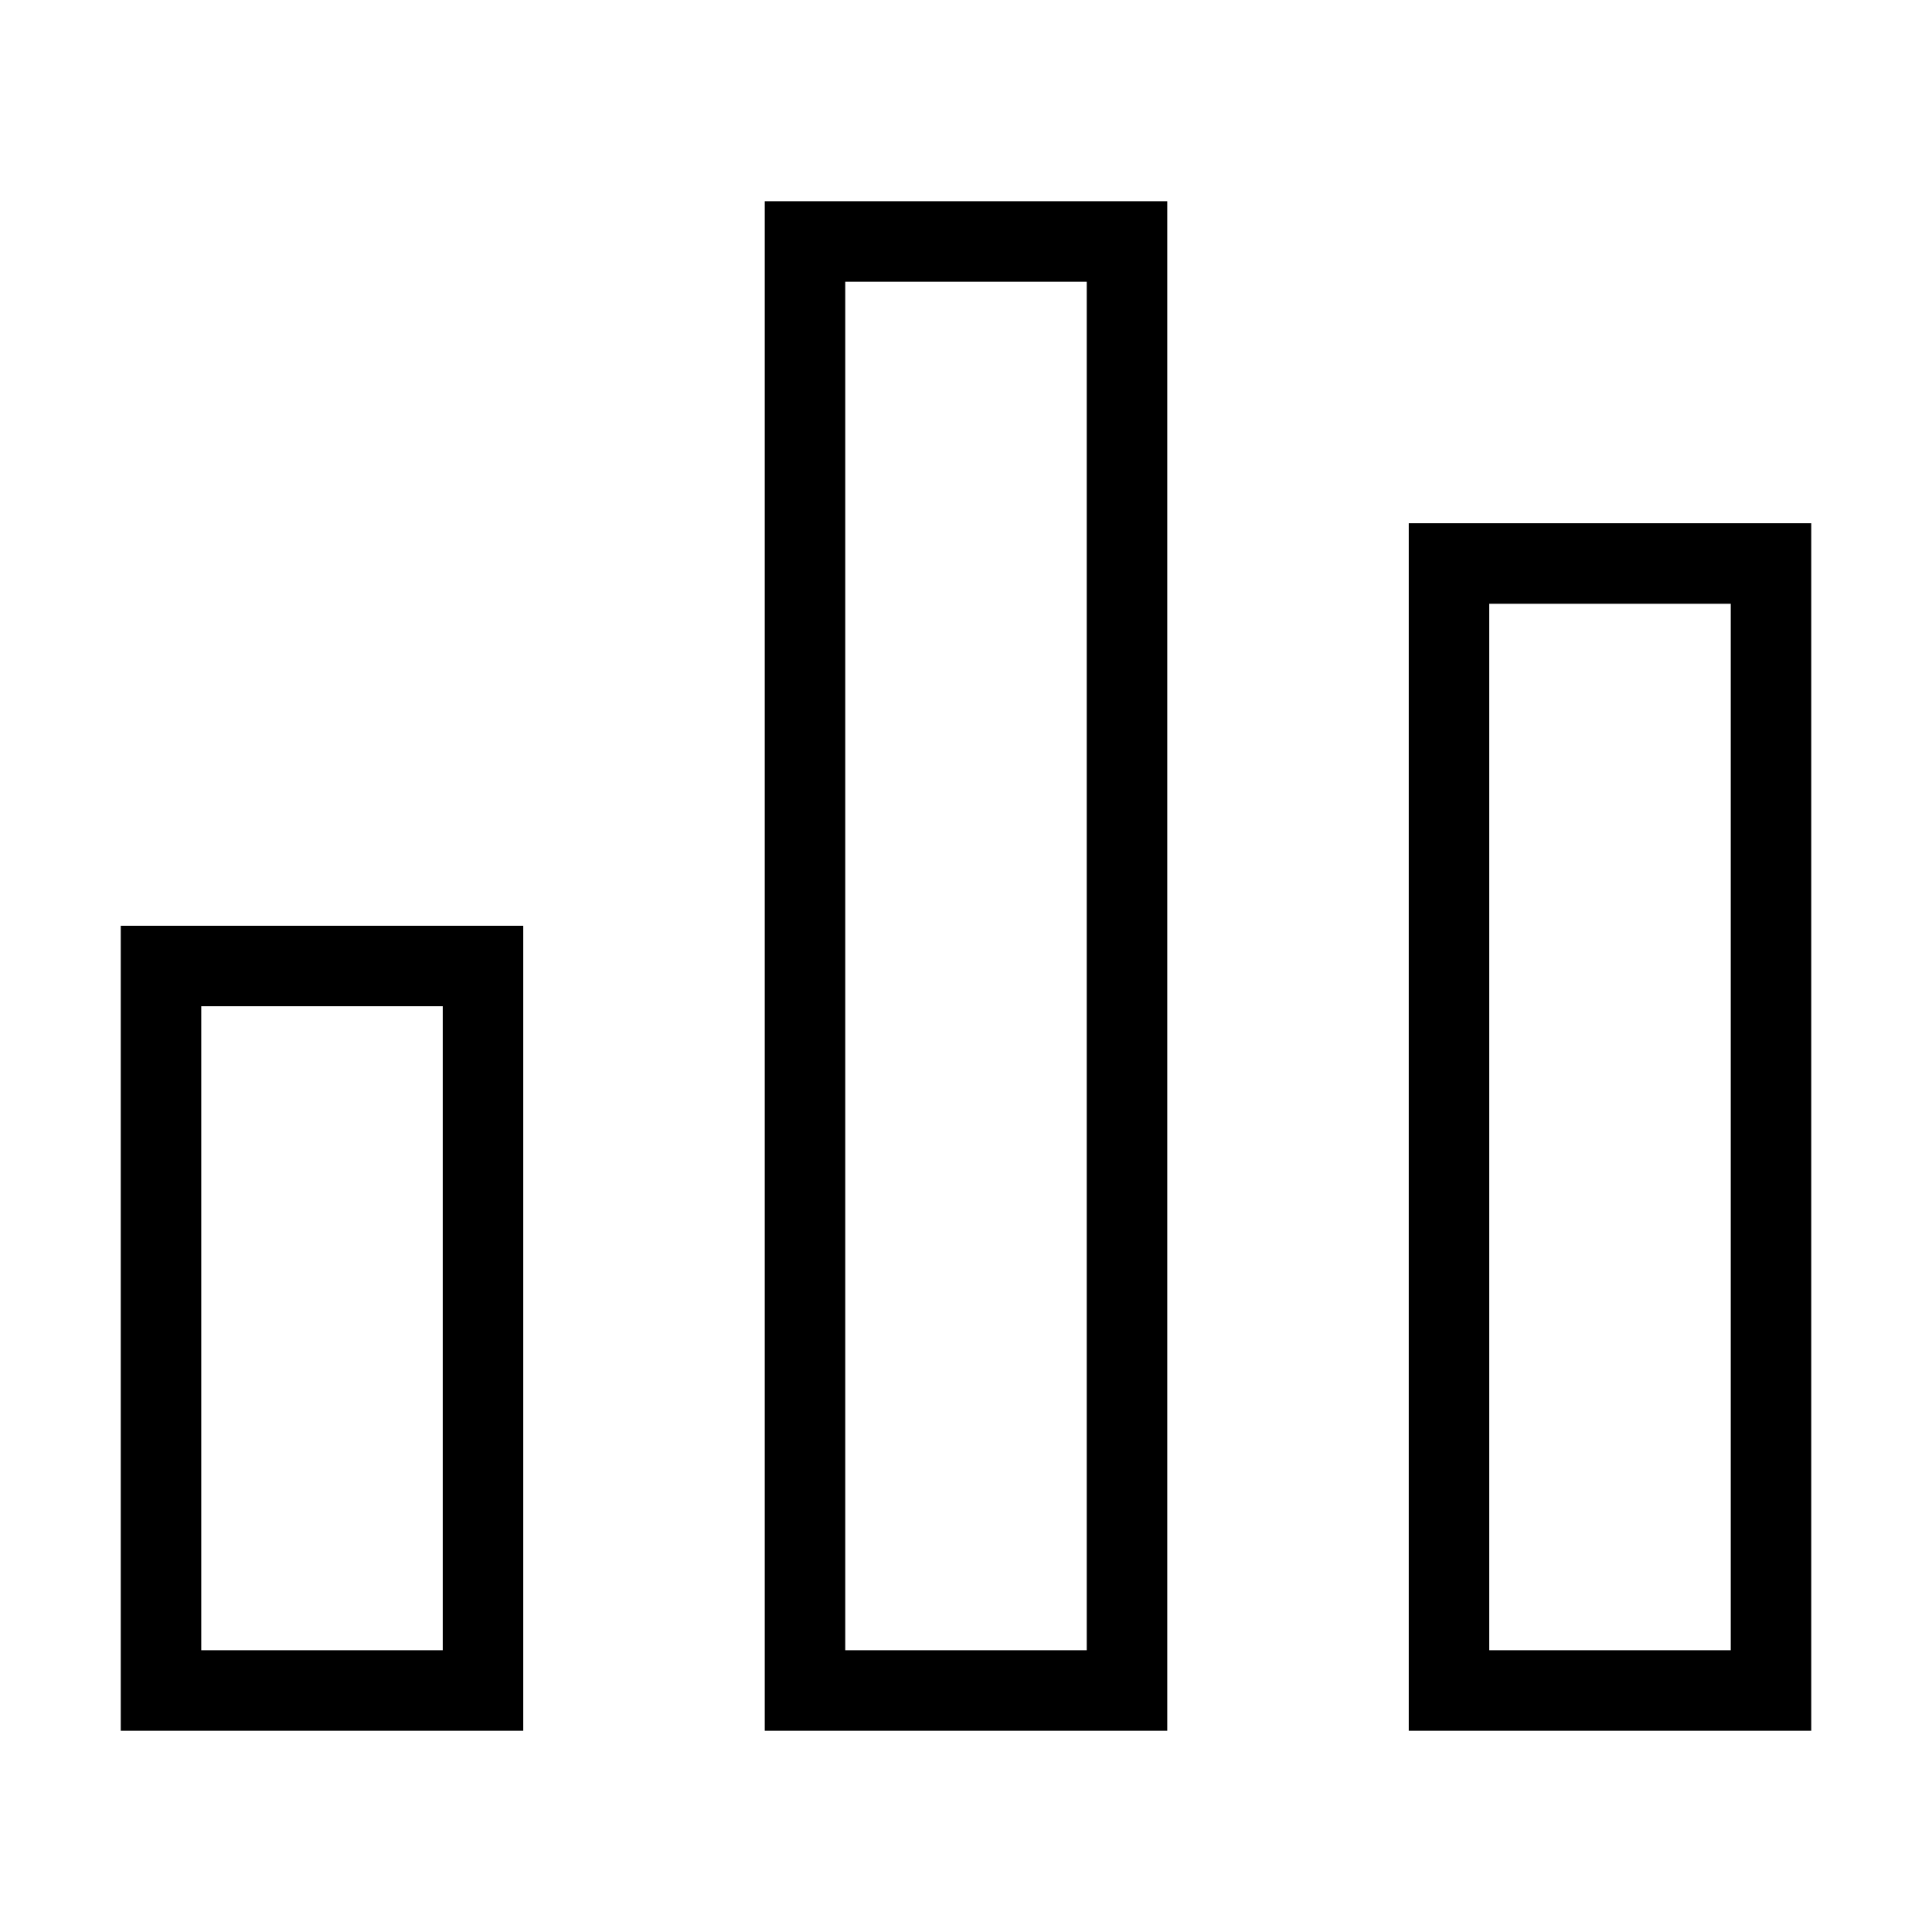
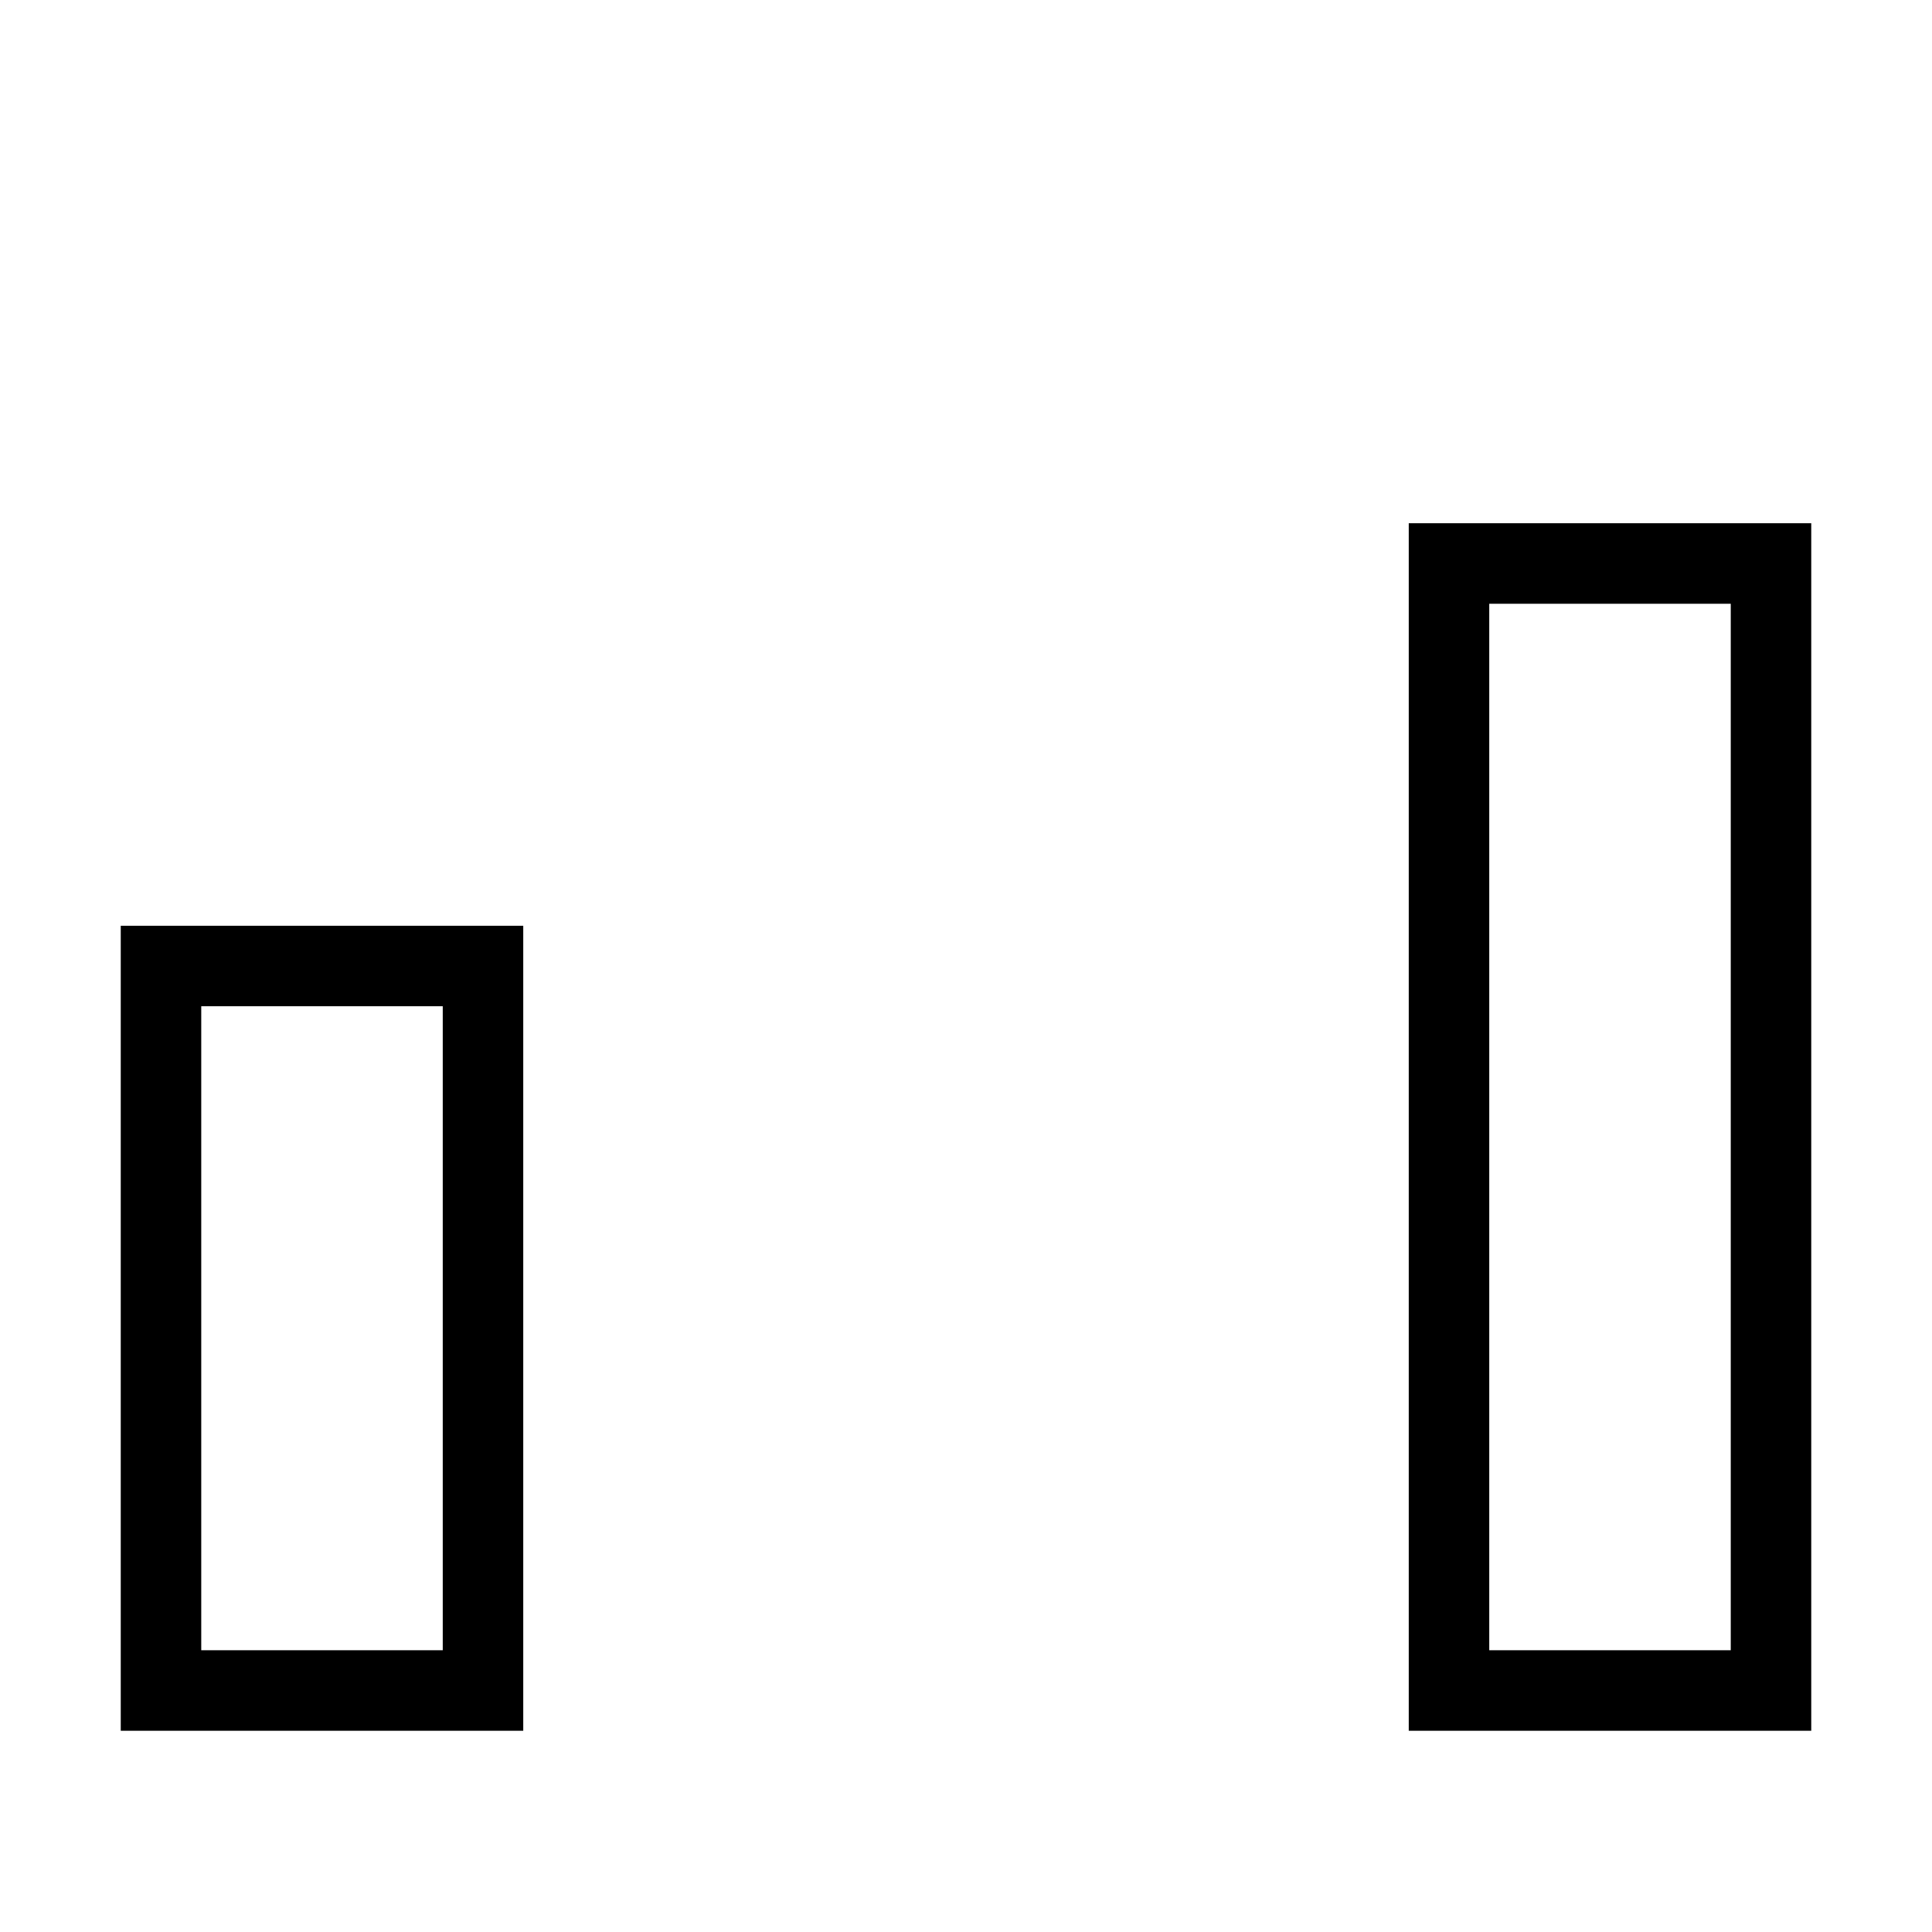
<svg xmlns="http://www.w3.org/2000/svg" width="24" height="24" viewBox="0 0 24 24" fill="none">
  <path fill-rule="evenodd" clip-rule="evenodd" d="M2 12L2 21H6V12H2Z" stroke="black" stroke-linecap="round" />
-   <path fill-rule="evenodd" clip-rule="evenodd" d="M10 3L10 21H14V3H10Z" stroke="black" stroke-linecap="round" />
  <path fill-rule="evenodd" clip-rule="evenodd" d="M18 7V21H22V7H18Z" stroke="black" stroke-linecap="round" />
</svg>